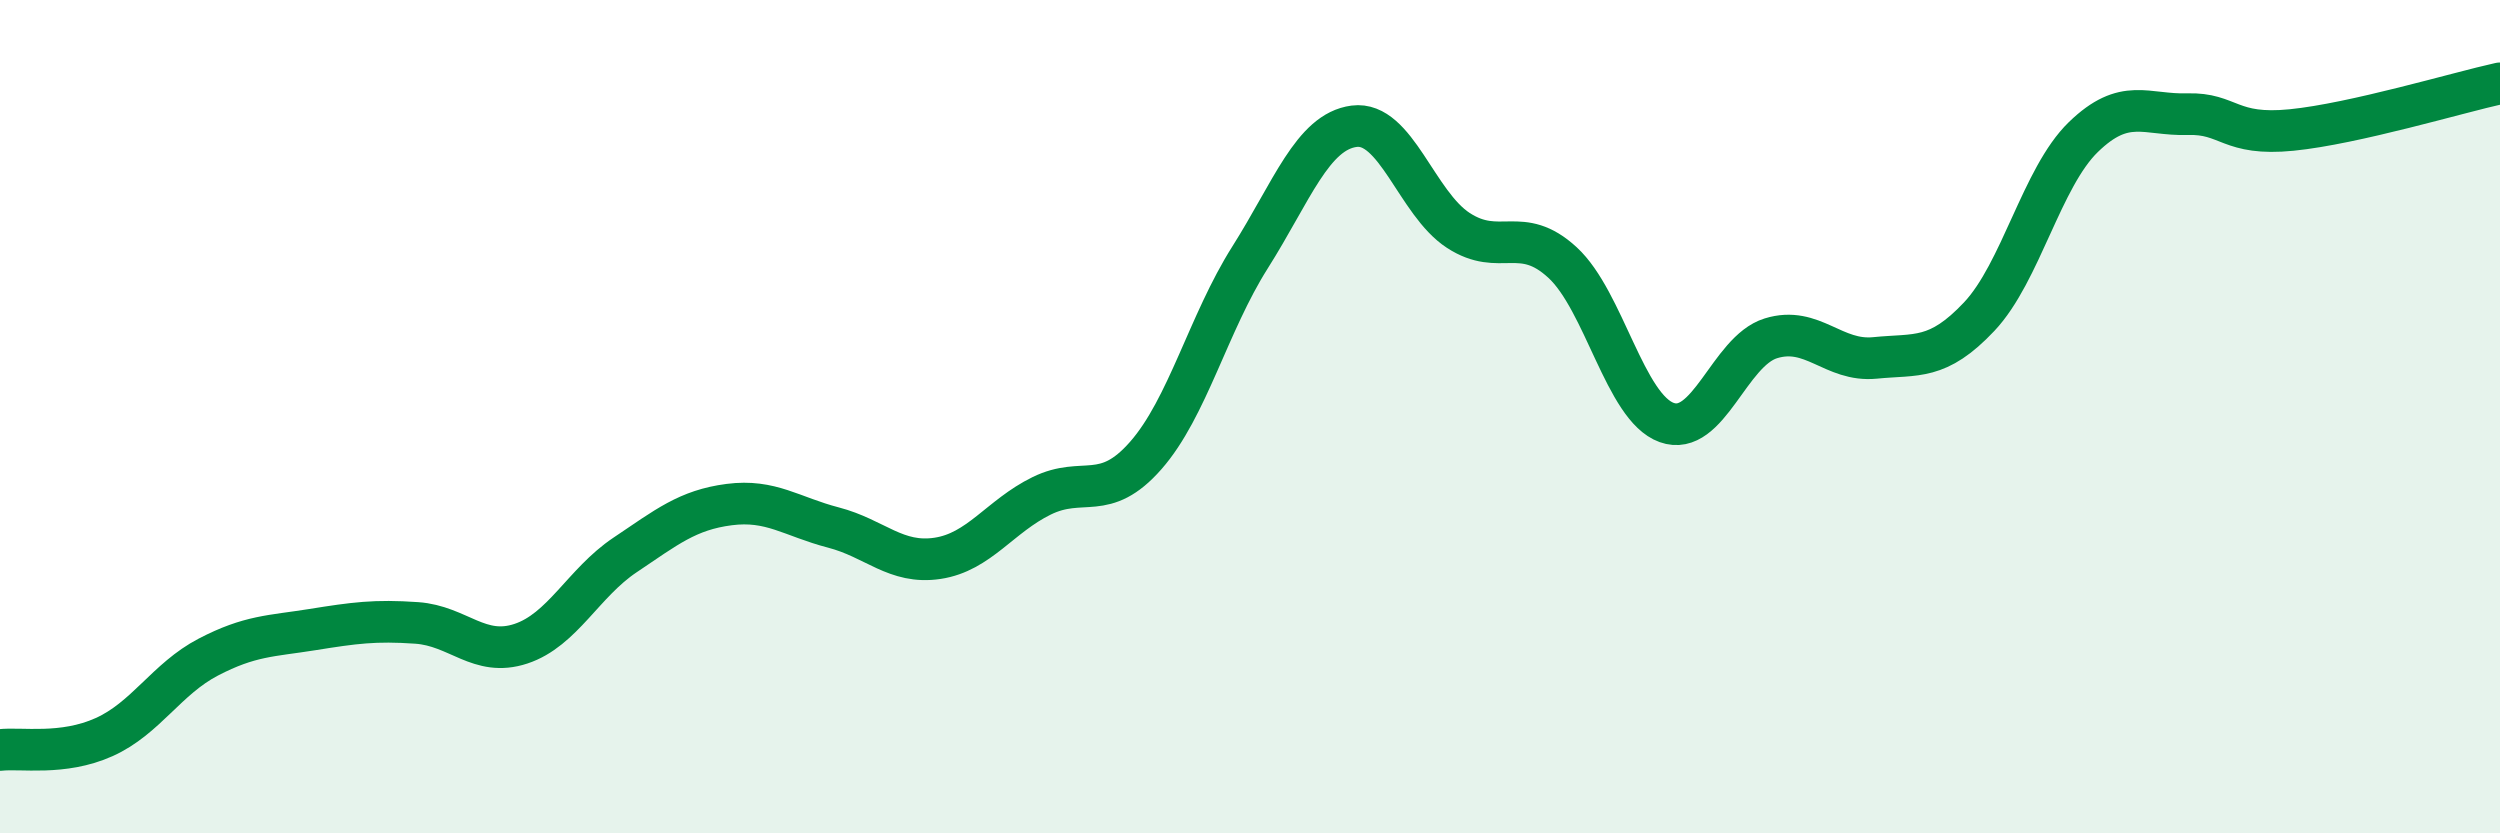
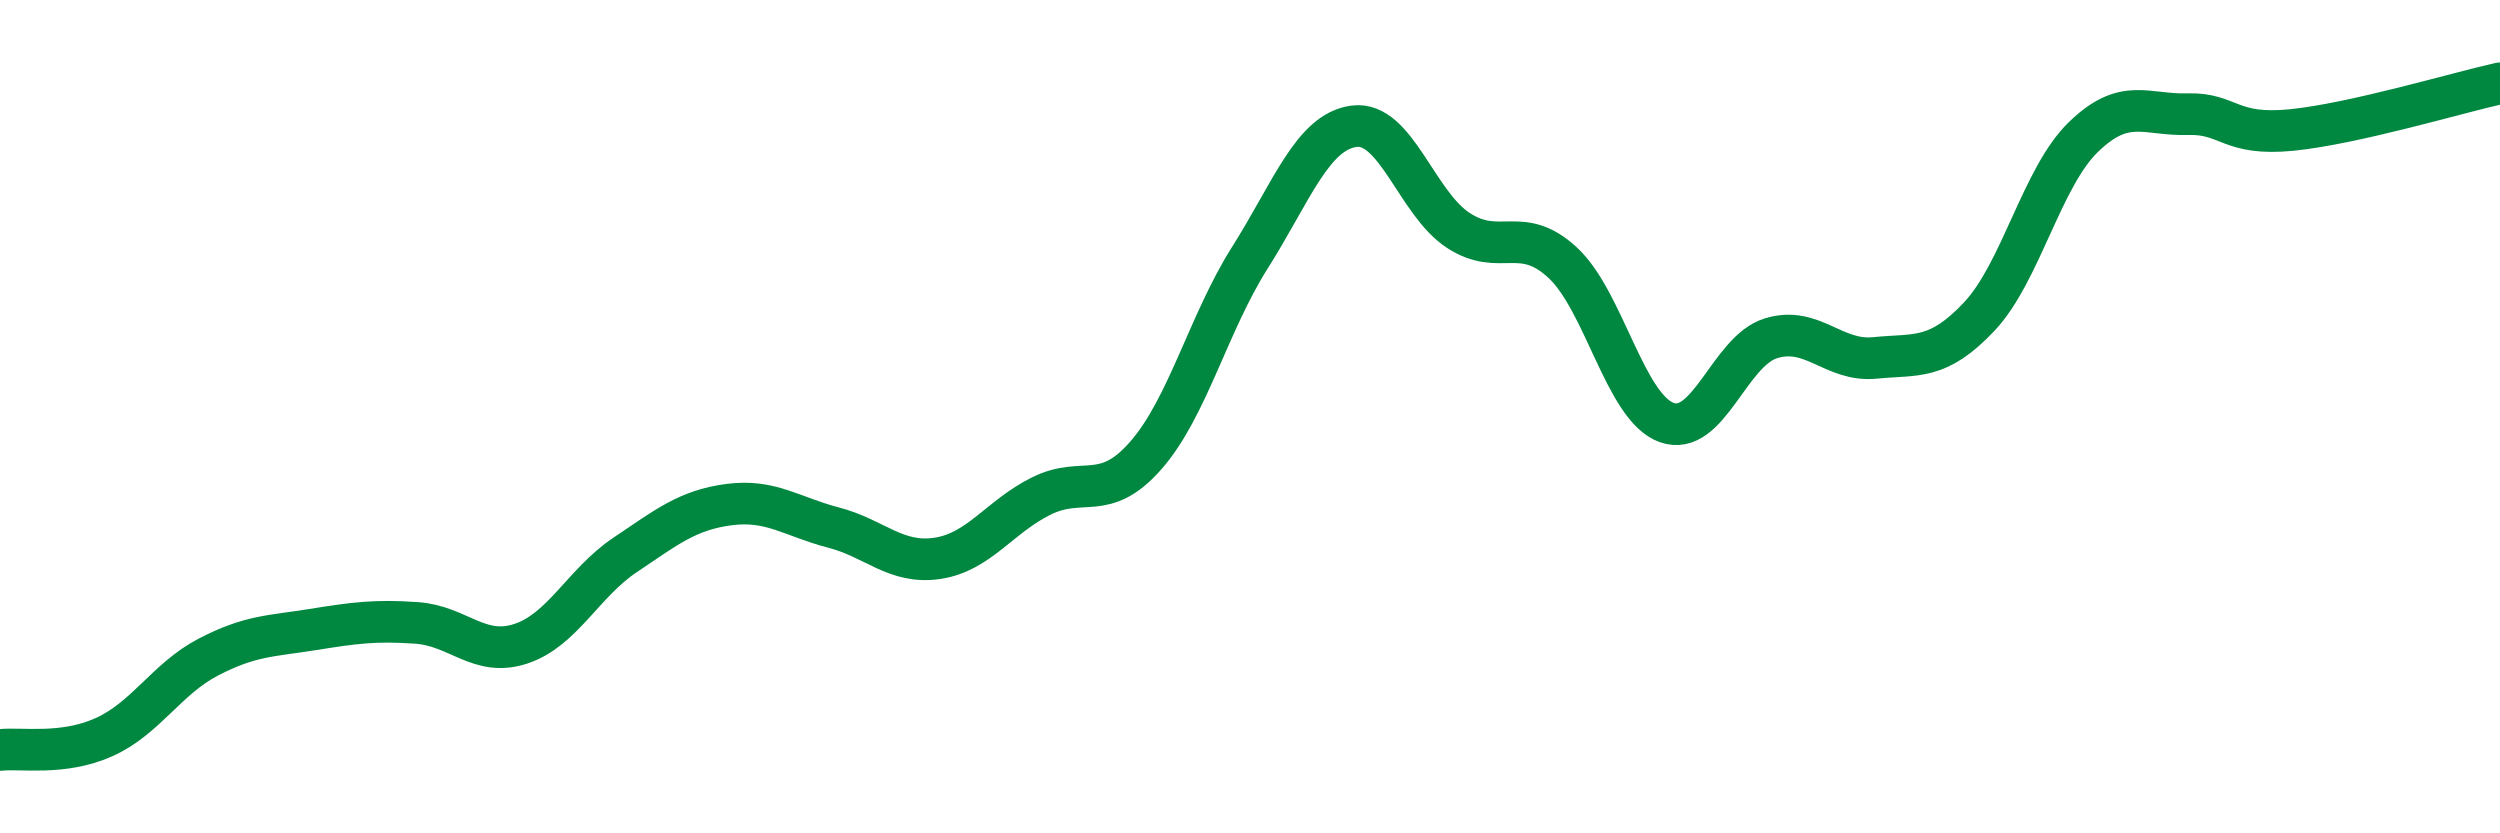
<svg xmlns="http://www.w3.org/2000/svg" width="60" height="20" viewBox="0 0 60 20">
-   <path d="M 0,18 C 0.5,17.94 1.5,18.14 2.5,17.69 C 3.5,17.24 4,16.29 5,15.77 C 6,15.25 6.5,15.27 7.5,15.11 C 8.5,14.95 9,14.88 10,14.95 C 11,15.02 11.5,15.78 12.5,15.45 C 13.5,15.12 14,13.99 15,13.32 C 16,12.65 16.5,12.24 17.5,12.11 C 18.5,11.98 19,12.4 20,12.66 C 21,12.92 21.5,13.55 22.5,13.4 C 23.5,13.25 24,12.39 25,11.9 C 26,11.41 26.5,12.07 27.5,10.93 C 28.5,9.79 29,7.76 30,6.18 C 31,4.6 31.5,3.16 32.5,3.03 C 33.5,2.9 34,4.88 35,5.53 C 36,6.18 36.5,5.38 37.5,6.3 C 38.5,7.22 39,9.78 40,10.14 C 41,10.5 41.5,8.43 42.5,8.12 C 43.5,7.81 44,8.69 45,8.59 C 46,8.49 46.5,8.66 47.5,7.6 C 48.5,6.54 49,4.26 50,3.29 C 51,2.32 51.5,2.77 52.5,2.74 C 53.5,2.71 53.5,3.27 55,3.12 C 56.5,2.97 59,2.22 60,2L60 20L0 20Z" fill="#008740" opacity="0.1" stroke-linecap="round" stroke-linejoin="round" />
  <path d="M 0,18 C 0.5,17.94 1.5,18.14 2.5,17.69 C 3.5,17.24 4,16.29 5,15.77 C 6,15.25 6.5,15.27 7.5,15.11 C 8.5,14.95 9,14.88 10,14.95 C 11,15.02 11.5,15.78 12.5,15.45 C 13.5,15.12 14,13.99 15,13.32 C 16,12.65 16.5,12.24 17.5,12.11 C 18.5,11.98 19,12.4 20,12.66 C 21,12.92 21.5,13.55 22.5,13.4 C 23.5,13.25 24,12.39 25,11.9 C 26,11.41 26.5,12.07 27.5,10.93 C 28.5,9.79 29,7.76 30,6.18 C 31,4.6 31.5,3.16 32.5,3.03 C 33.5,2.9 34,4.88 35,5.53 C 36,6.18 36.5,5.38 37.5,6.3 C 38.5,7.22 39,9.78 40,10.14 C 41,10.5 41.5,8.43 42.5,8.12 C 43.5,7.81 44,8.69 45,8.59 C 46,8.49 46.5,8.66 47.5,7.6 C 48.5,6.54 49,4.26 50,3.29 C 51,2.32 51.5,2.77 52.5,2.74 C 53.5,2.71 53.5,3.27 55,3.12 C 56.5,2.97 59,2.22 60,2" stroke="#008740" stroke-width="1" fill="none" stroke-linecap="round" stroke-linejoin="round" />
</svg>